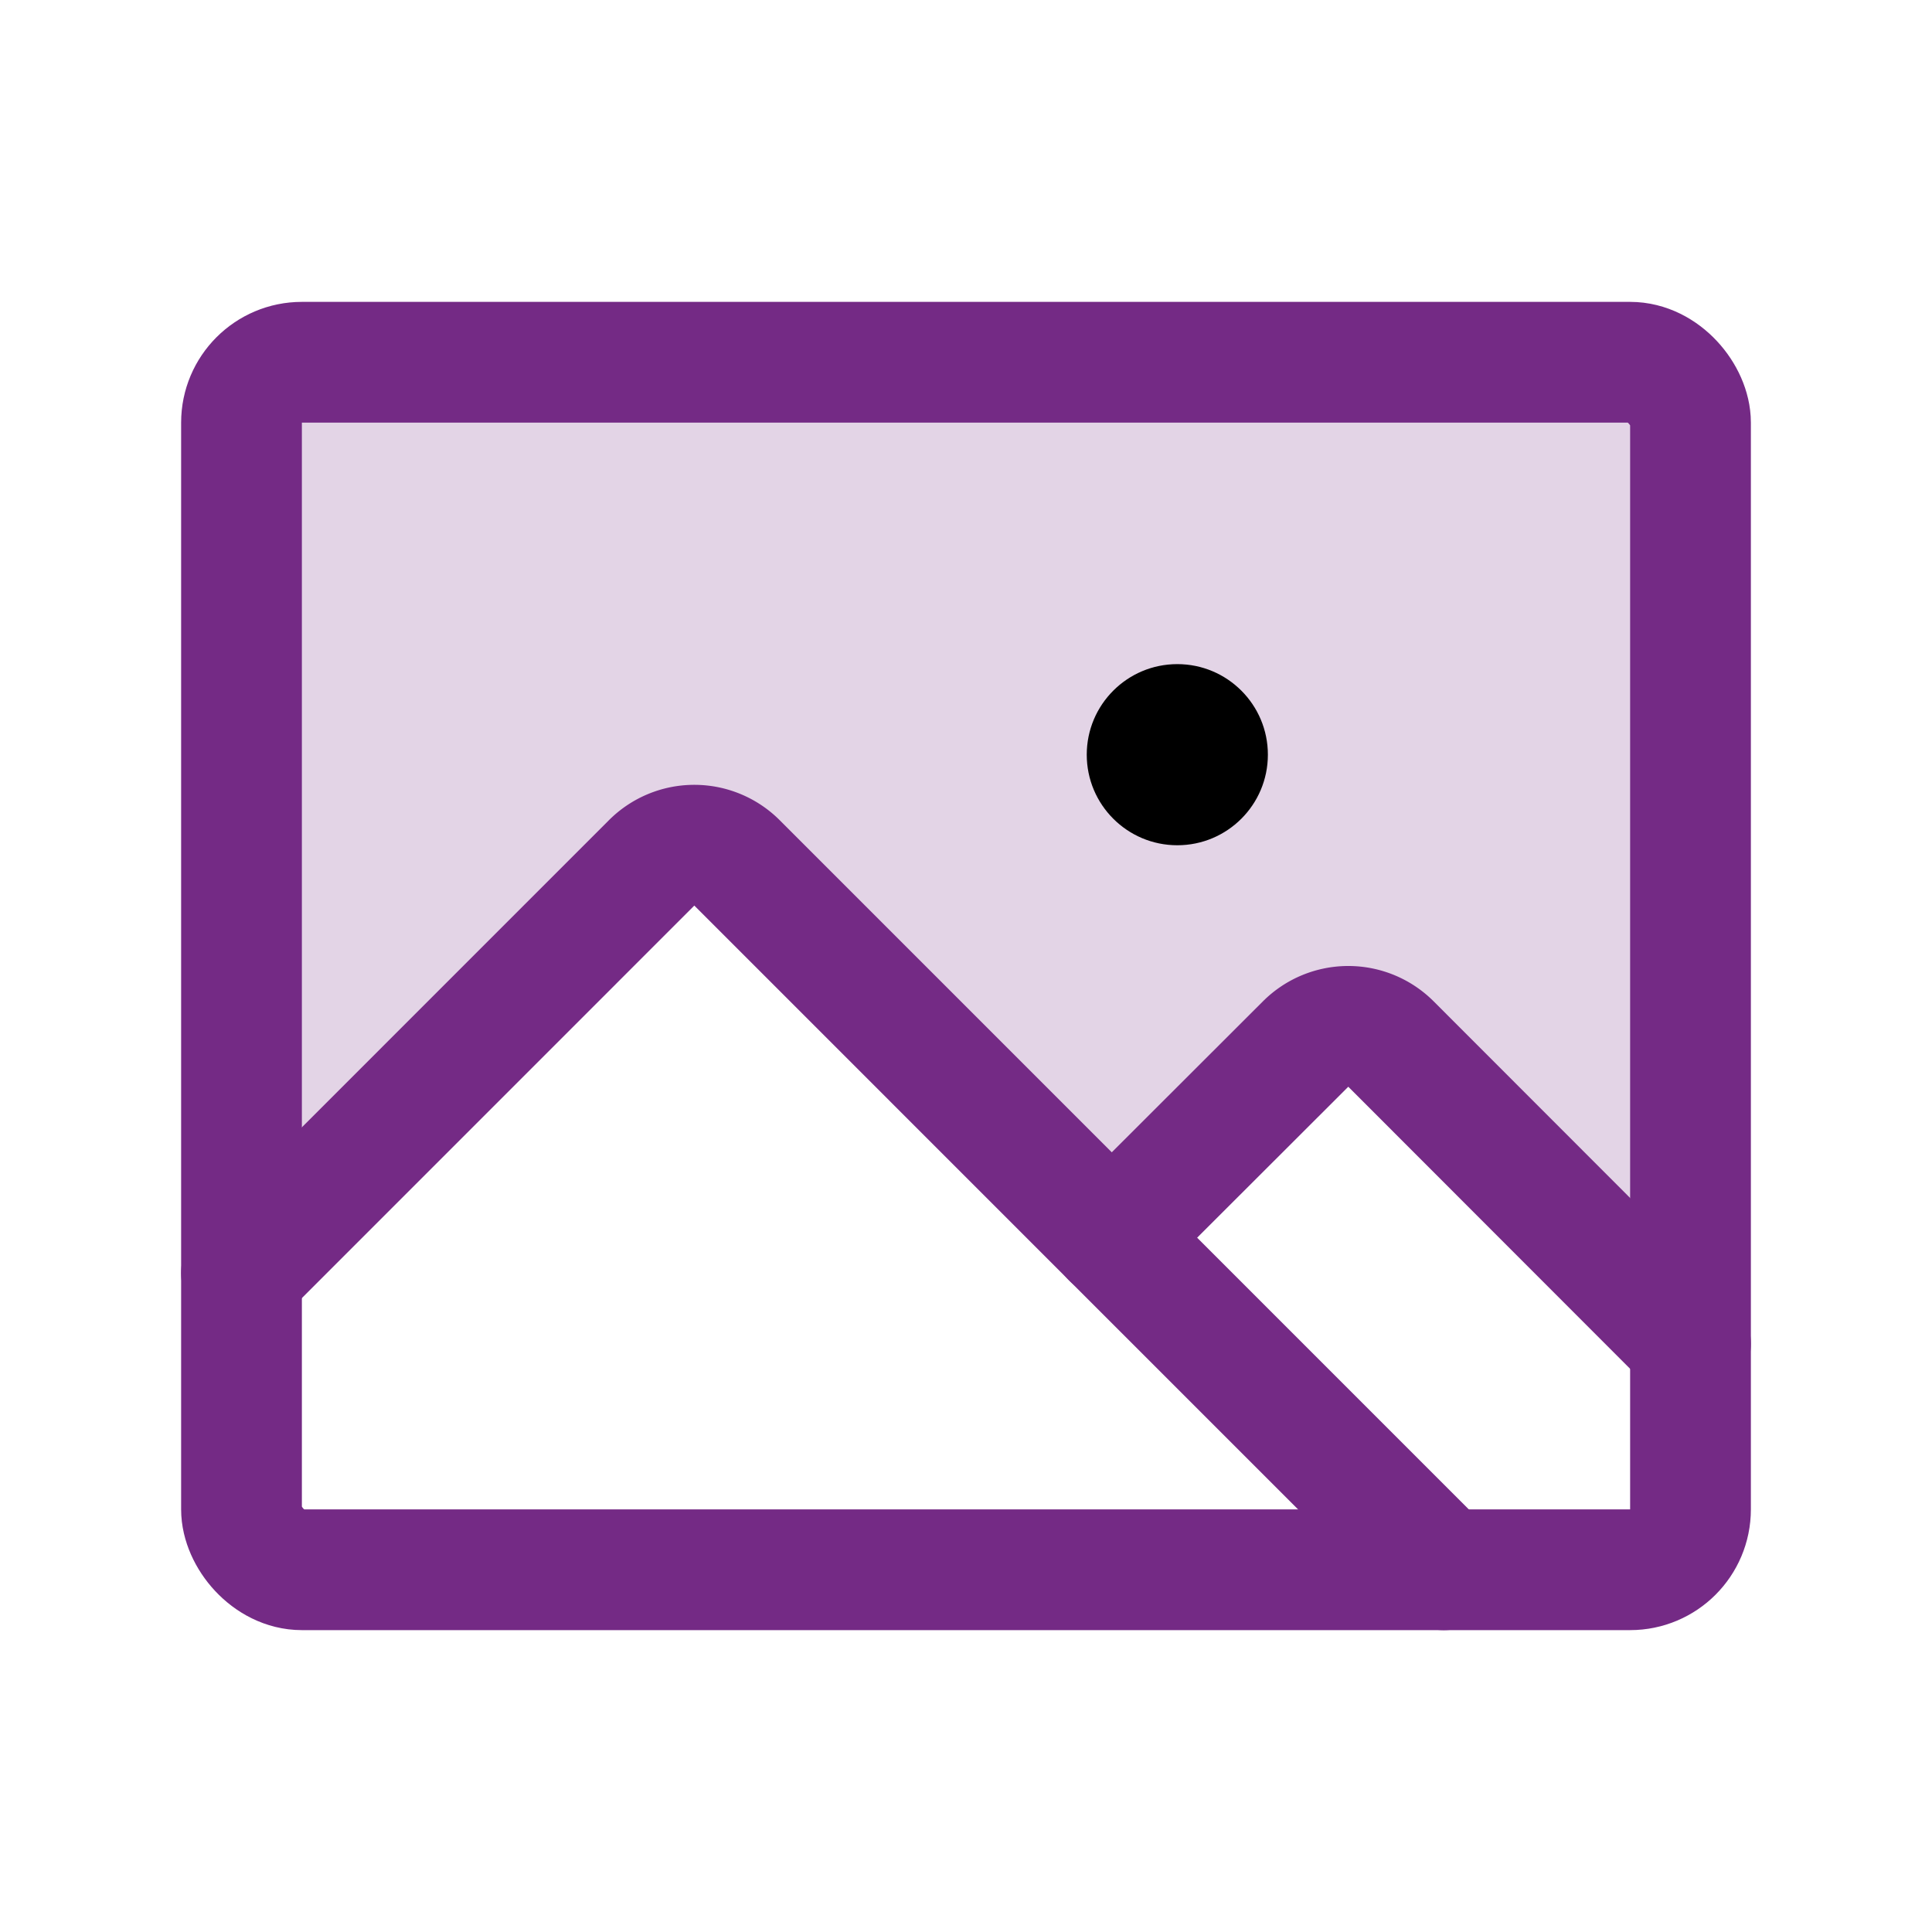
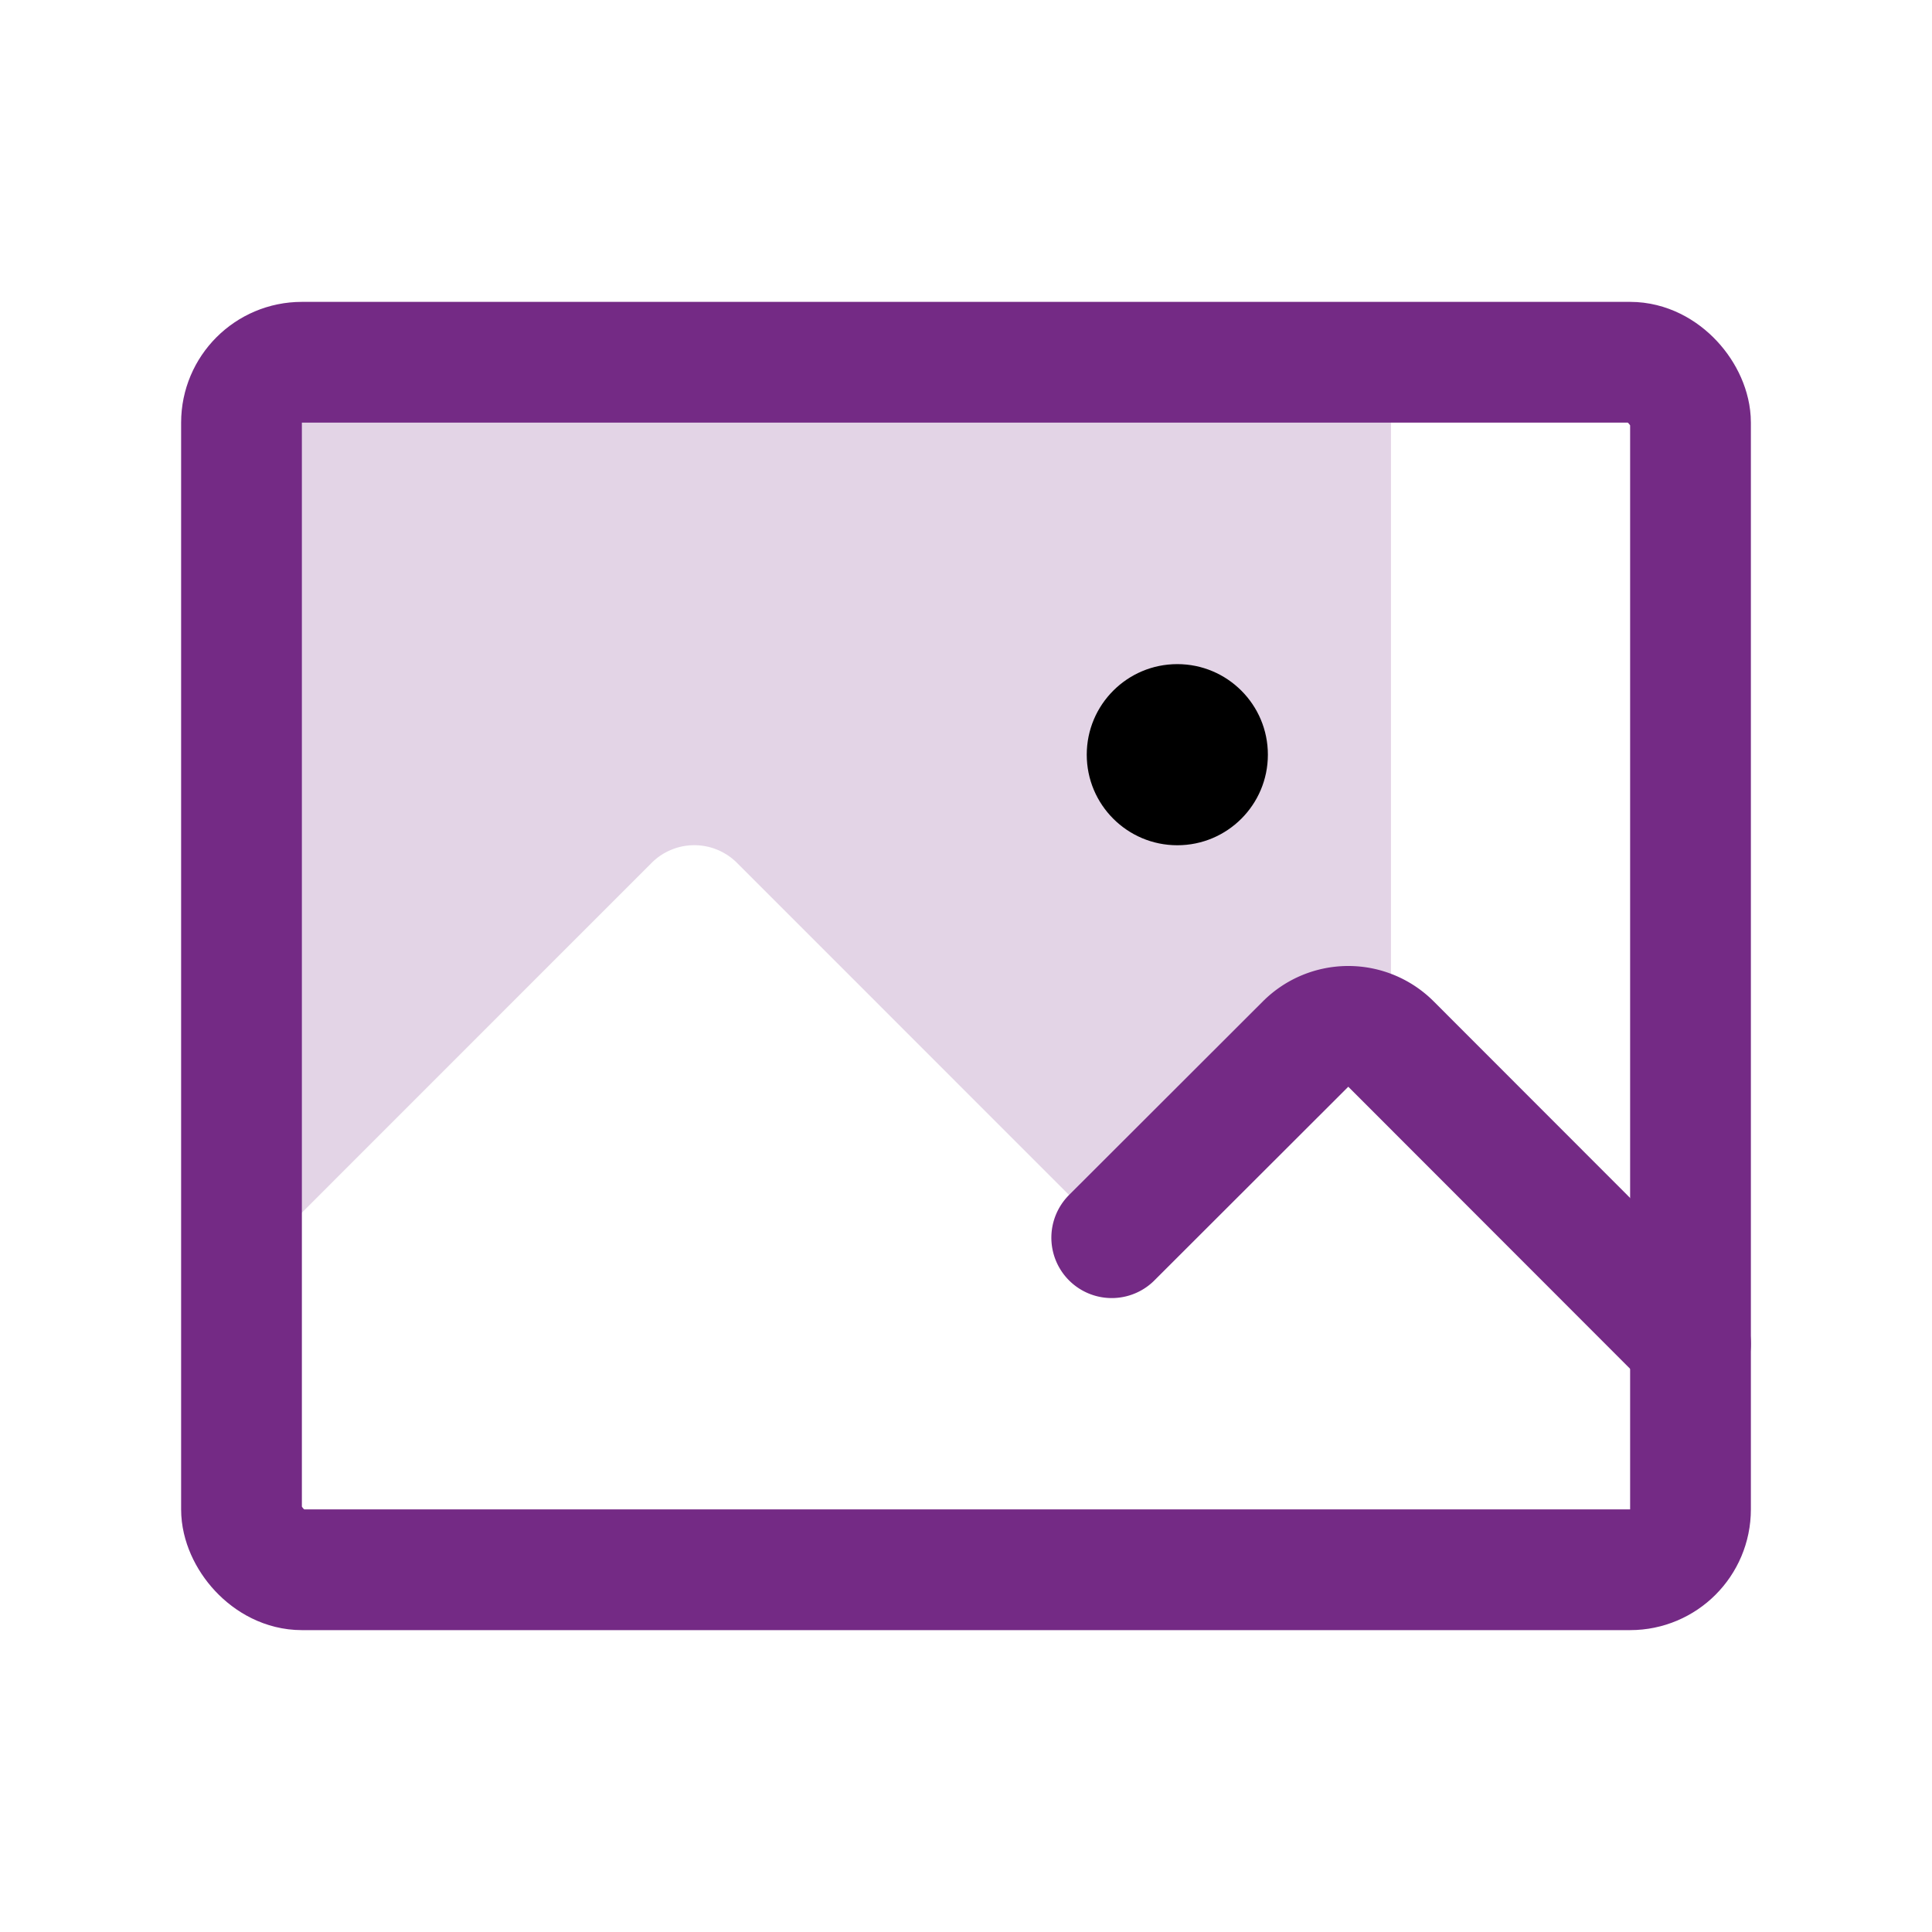
<svg xmlns="http://www.w3.org/2000/svg" height="32" viewBox="0 0 256 256" width="32">
  <rect fill="none" height="256" width="256" />
-   <path d="M97.66,114.34,147.31,164h0L173,138.34a8,8,0,0,1,11.31,0L224,178.06V56a8,8,0,0,0-8-8H40a8,8,0,0,0-8,8V168.69l54.34-54.35A8,8,0,0,1,97.66,114.34Z" fill="#742a85" opacity="0.2" />
+   <path d="M97.66,114.34,147.31,164h0L173,138.34a8,8,0,0,1,11.31,0V56a8,8,0,0,0-8-8H40a8,8,0,0,0-8,8V168.69l54.34-54.35A8,8,0,0,1,97.66,114.34Z" fill="#742a85" opacity="0.2" />
  <rect fill="none" height="160" rx="8" stroke="#742a85" stroke-linecap="round" stroke-linejoin="round" stroke-width="16" width="192" x="32" y="48" />
  <circle cx="156" cy="100" r="12" />
  <path d="M147.31,164,173,138.34a8,8,0,0,1,11.31,0L224,178.06" fill="none" stroke="#742a85" stroke-linecap="round" stroke-linejoin="round" stroke-width="16" />
-   <path d="M32,168.69l54.34-54.35a8,8,0,0,1,11.32,0L191.31,208" fill="none" stroke="#742a85" stroke-linecap="round" stroke-linejoin="round" stroke-width="16" />
</svg>